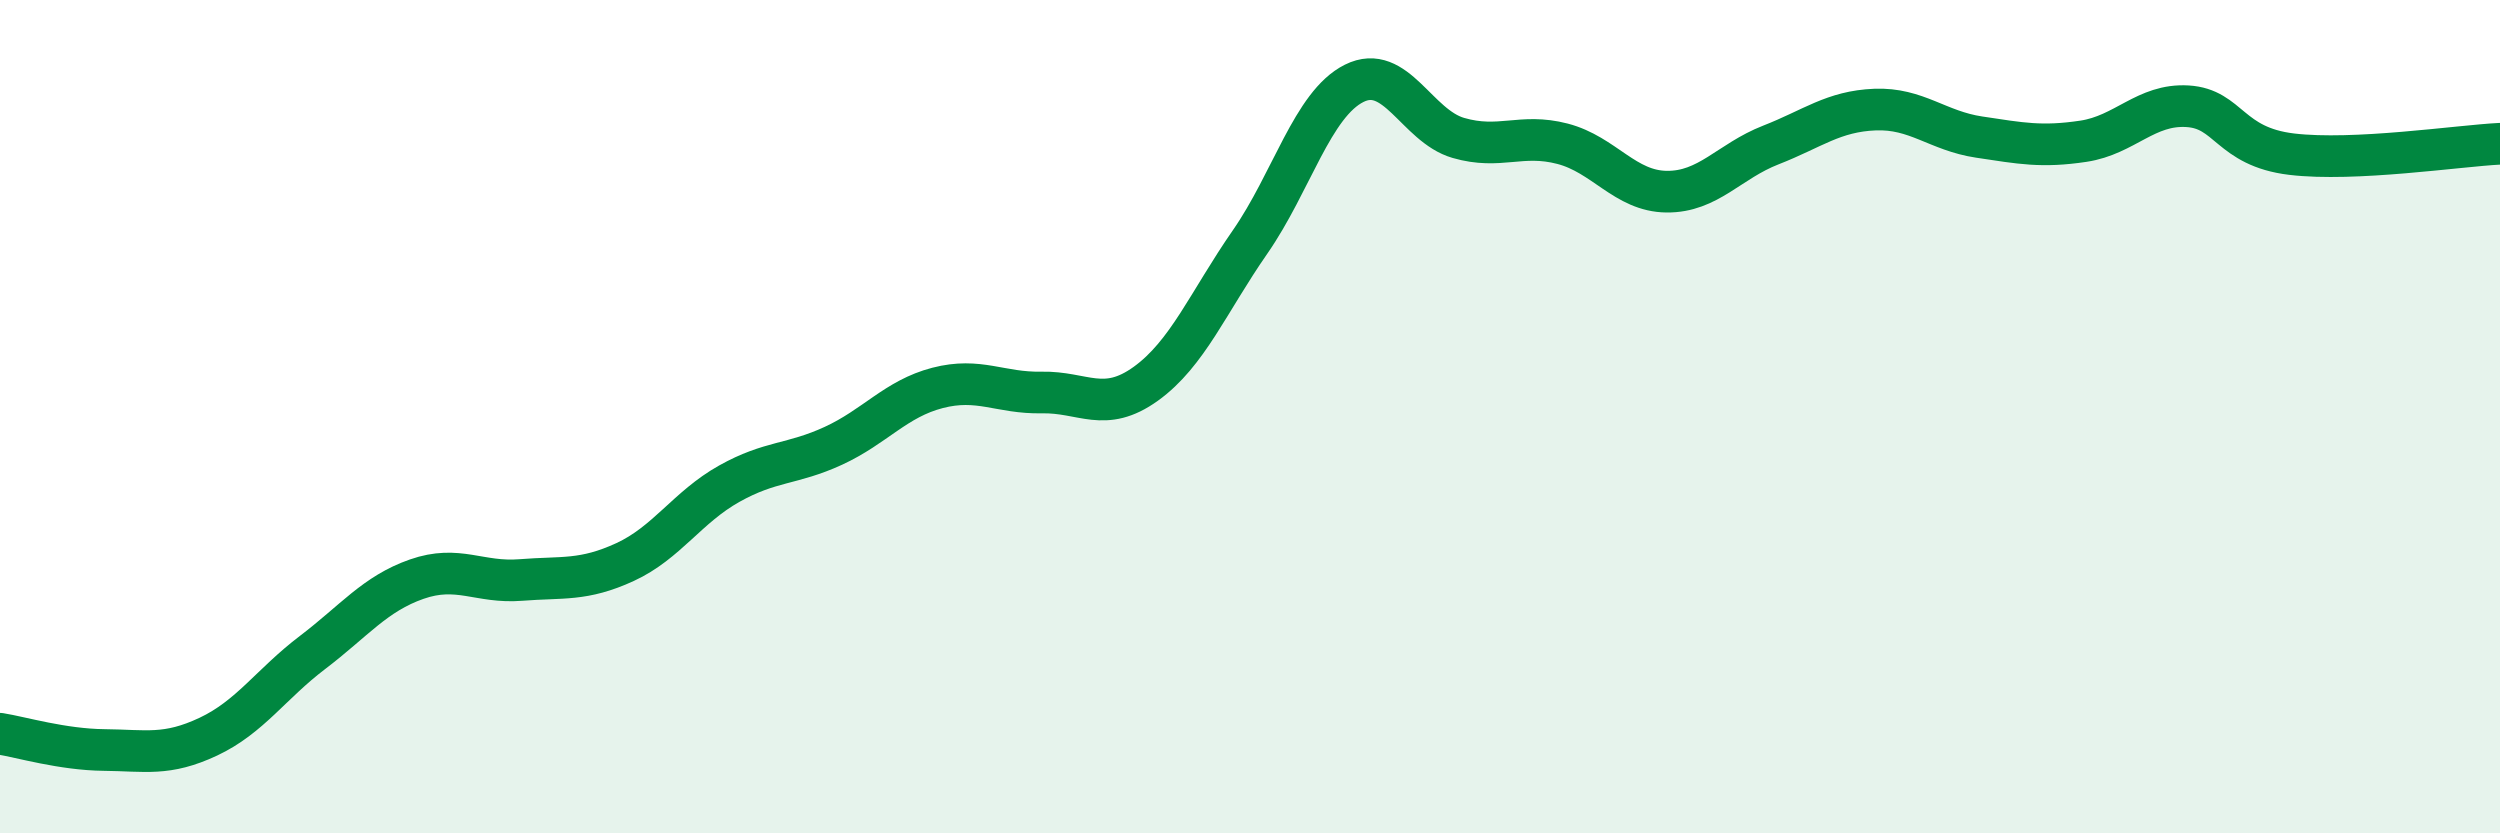
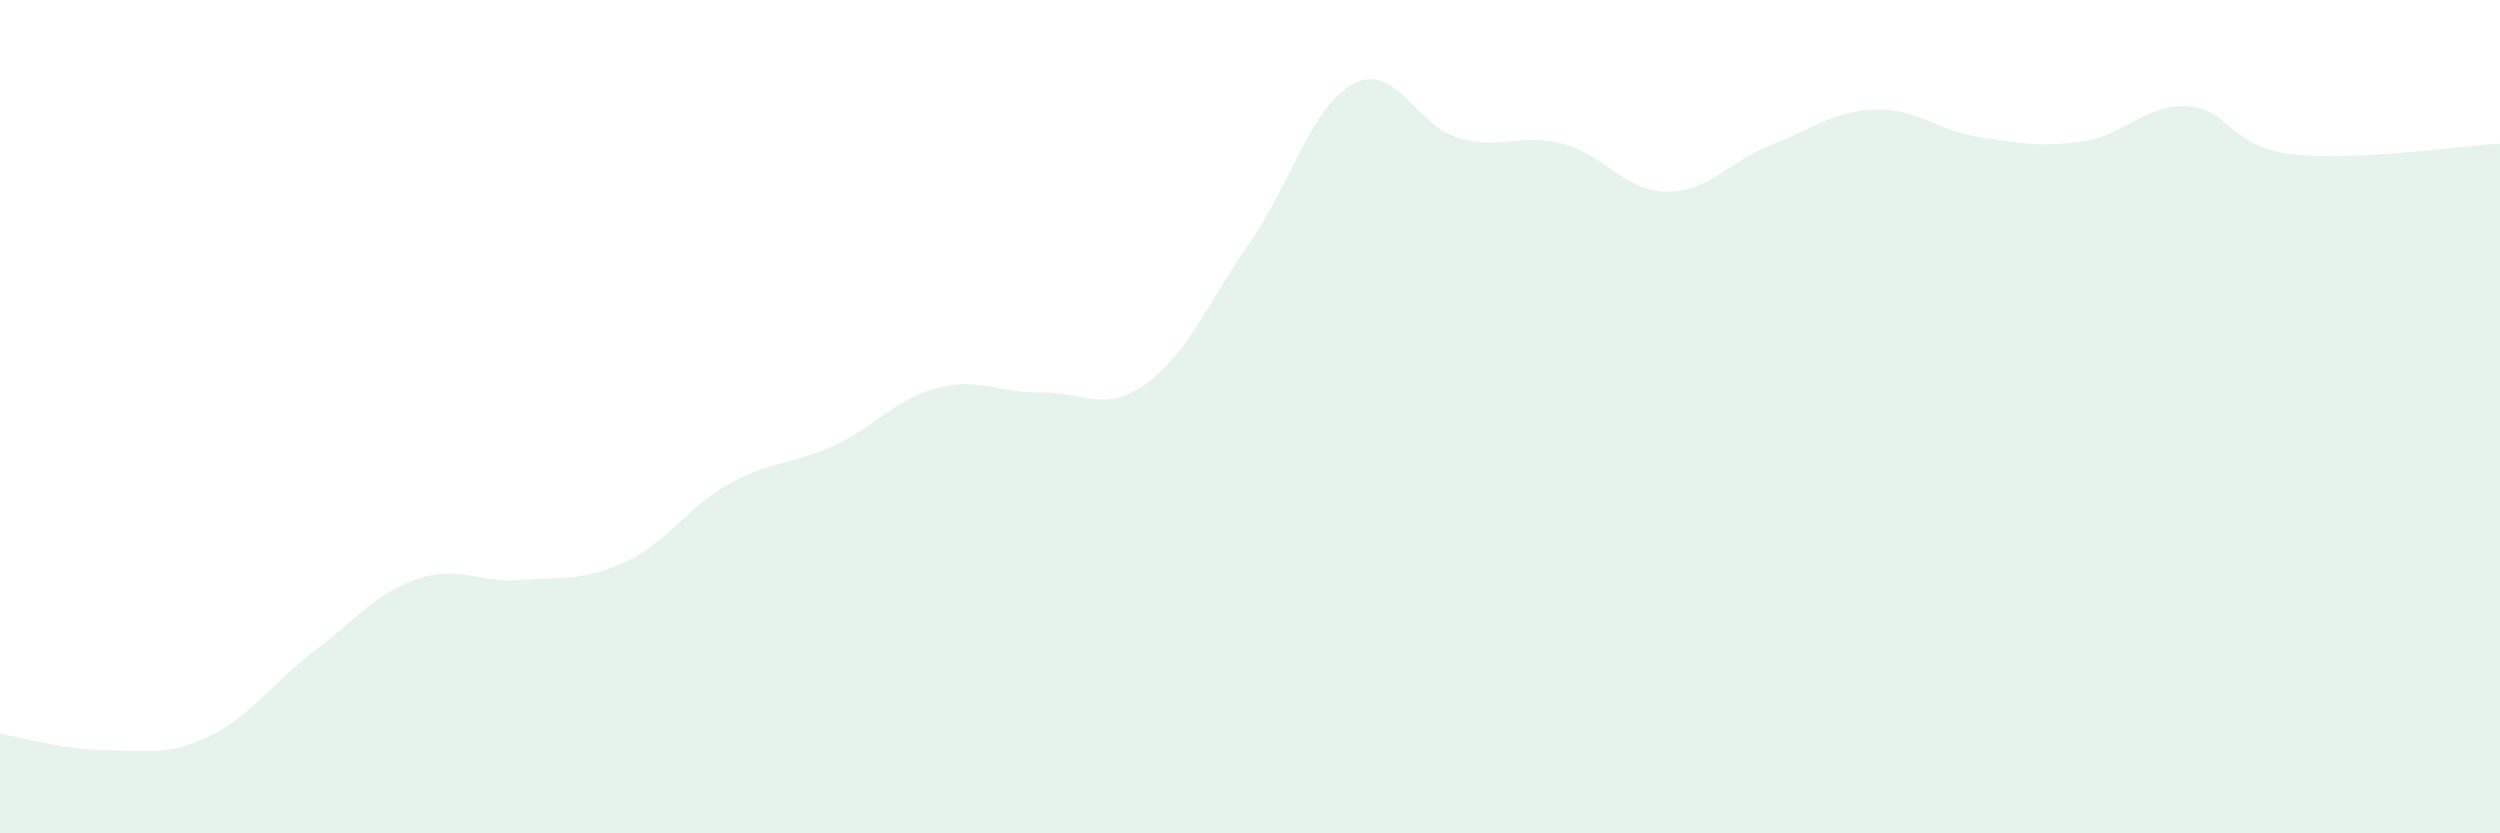
<svg xmlns="http://www.w3.org/2000/svg" width="60" height="20" viewBox="0 0 60 20">
  <path d="M 0,17.61 C 0.5,17.69 1.5,17.99 2.5,18 C 3.5,18.01 4,18.15 5,17.68 C 6,17.21 6.5,16.42 7.5,15.66 C 8.5,14.9 9,14.25 10,13.9 C 11,13.55 11.5,14 12.5,13.92 C 13.5,13.84 14,13.95 15,13.49 C 16,13.03 16.5,12.17 17.5,11.61 C 18.5,11.05 19,11.16 20,10.7 C 21,10.24 21.5,9.57 22.5,9.31 C 23.5,9.05 24,9.44 25,9.42 C 26,9.4 26.5,9.93 27.5,9.21 C 28.5,8.49 29,7.25 30,5.81 C 31,4.37 31.5,2.5 32.5,2 C 33.5,1.5 34,3.02 35,3.31 C 36,3.6 36.5,3.19 37.5,3.45 C 38.5,3.71 39,4.59 40,4.6 C 41,4.61 41.5,3.87 42.5,3.48 C 43.5,3.09 44,2.67 45,2.63 C 46,2.59 46.5,3.14 47.5,3.29 C 48.5,3.44 49,3.54 50,3.39 C 51,3.24 51.5,2.49 52.5,2.55 C 53.5,2.61 53.5,3.52 55,3.7 C 56.5,3.88 59,3.5 60,3.45L60 20L0 20Z" fill="#008740" opacity="0.1" stroke-linecap="round" stroke-linejoin="round" />
-   <path d="M 0,17.61 C 0.5,17.69 1.5,17.99 2.5,18 C 3.5,18.01 4,18.15 5,17.68 C 6,17.21 6.5,16.42 7.5,15.66 C 8.5,14.9 9,14.25 10,13.9 C 11,13.55 11.5,14 12.5,13.92 C 13.5,13.84 14,13.95 15,13.49 C 16,13.03 16.5,12.17 17.5,11.61 C 18.5,11.05 19,11.16 20,10.7 C 21,10.24 21.5,9.57 22.5,9.31 C 23.5,9.05 24,9.44 25,9.42 C 26,9.4 26.5,9.93 27.5,9.21 C 28.5,8.49 29,7.25 30,5.81 C 31,4.37 31.5,2.5 32.5,2 C 33.5,1.5 34,3.02 35,3.31 C 36,3.6 36.5,3.19 37.5,3.45 C 38.5,3.71 39,4.59 40,4.6 C 41,4.61 41.5,3.87 42.5,3.48 C 43.5,3.09 44,2.67 45,2.63 C 46,2.59 46.5,3.14 47.5,3.29 C 48.5,3.44 49,3.54 50,3.39 C 51,3.24 51.5,2.49 52.5,2.55 C 53.5,2.61 53.5,3.52 55,3.7 C 56.5,3.88 59,3.5 60,3.45" stroke="#008740" stroke-width="1" fill="none" stroke-linecap="round" stroke-linejoin="round" />
</svg>